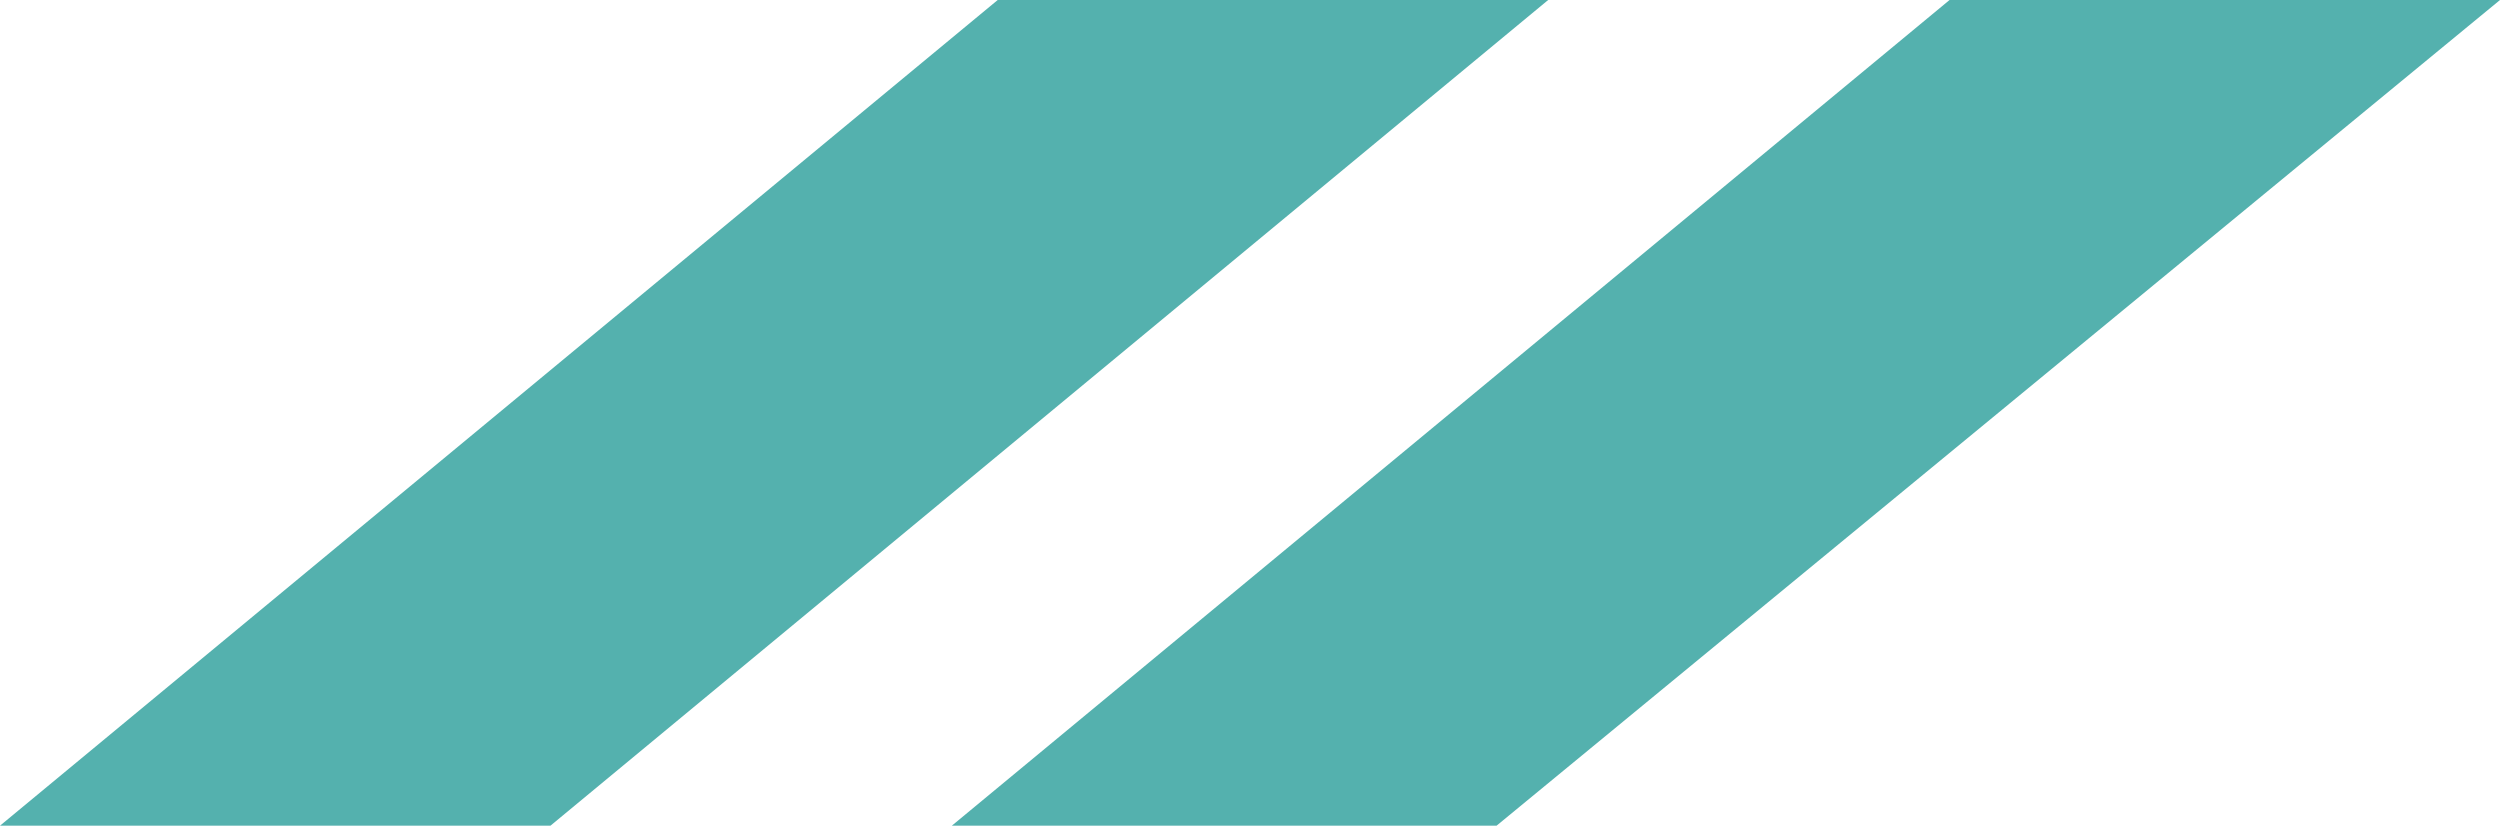
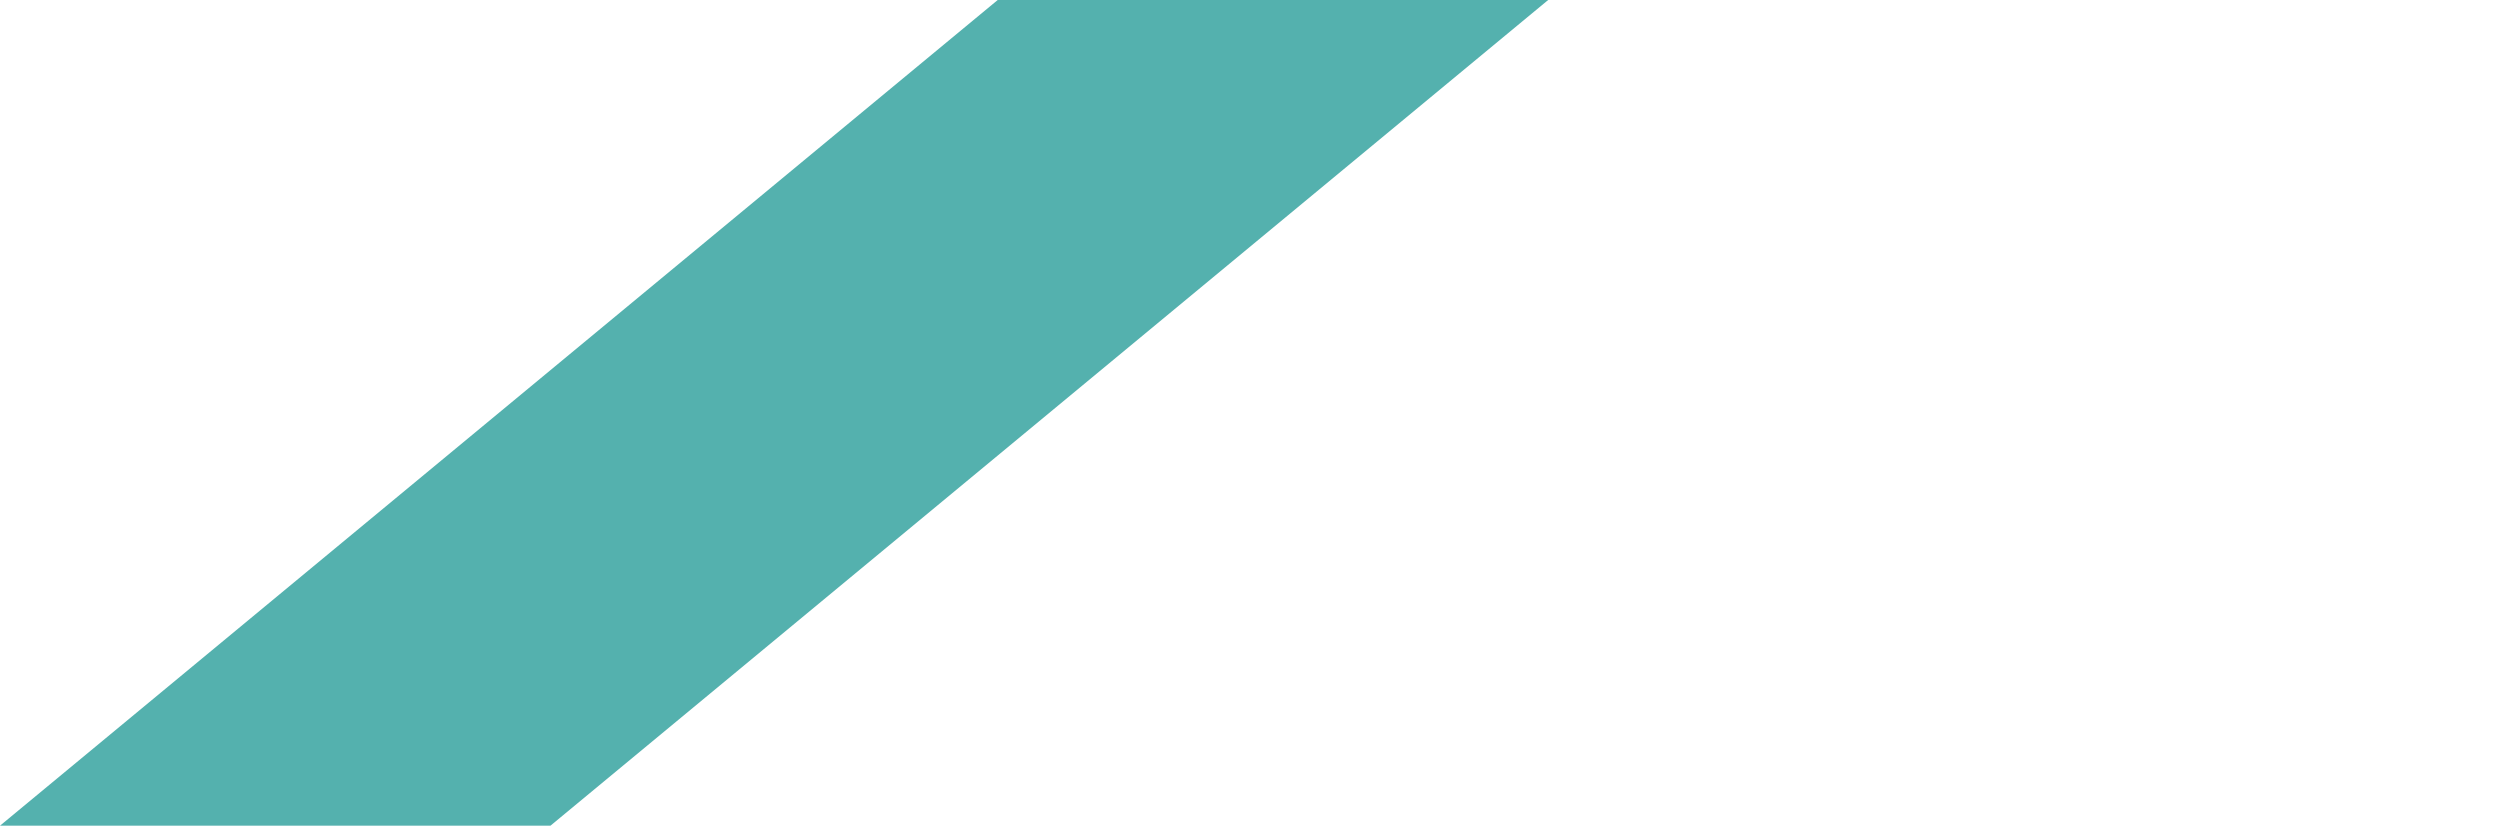
<svg xmlns="http://www.w3.org/2000/svg" version="1.1" id="Слой_1" x="0px" y="0px" viewBox="0 0 43.6 14.4" style="enable-background:new 0 0 43.6 14.4;" xml:space="preserve">
  <style type="text/css"> .st0{fill:#54B1AE;} </style>
  <polygon class="st0" points="17.4,0 0,14.4 9.6,14.4 27,0 " />
-   <polygon class="st0" points="34,0 16.6,14.4 26.1,14.4 43.6,0 " />
</svg>